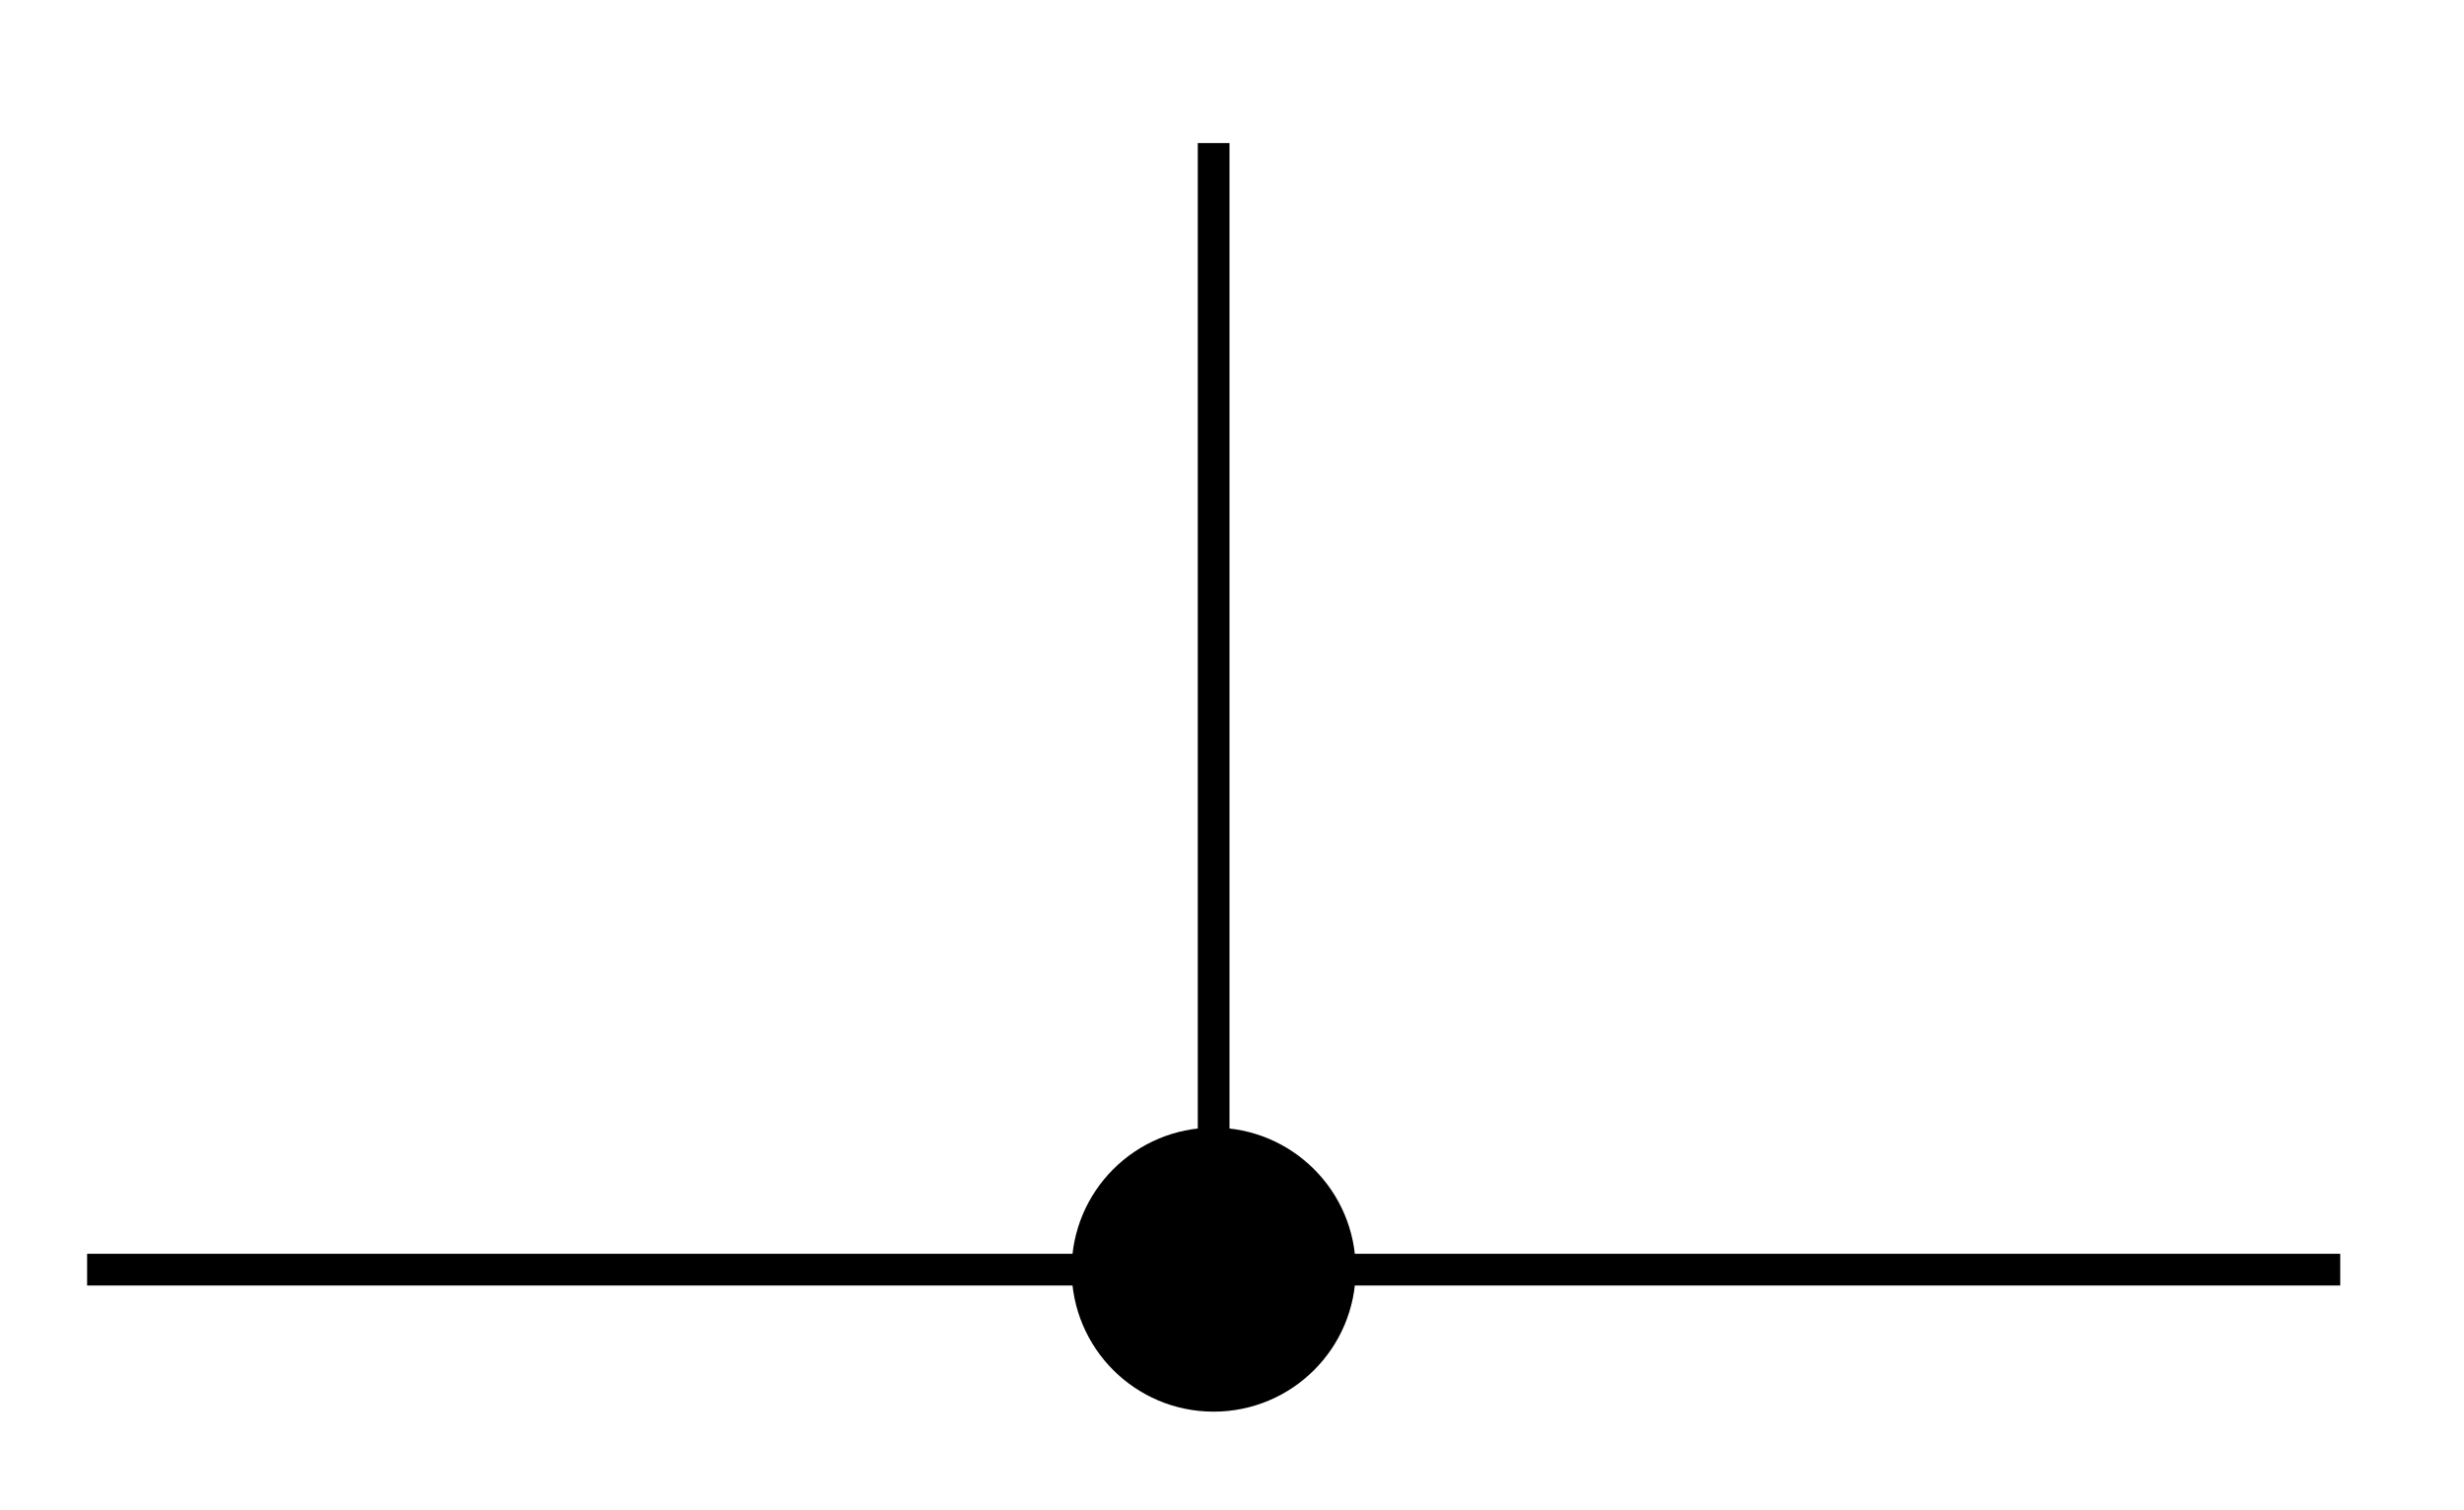
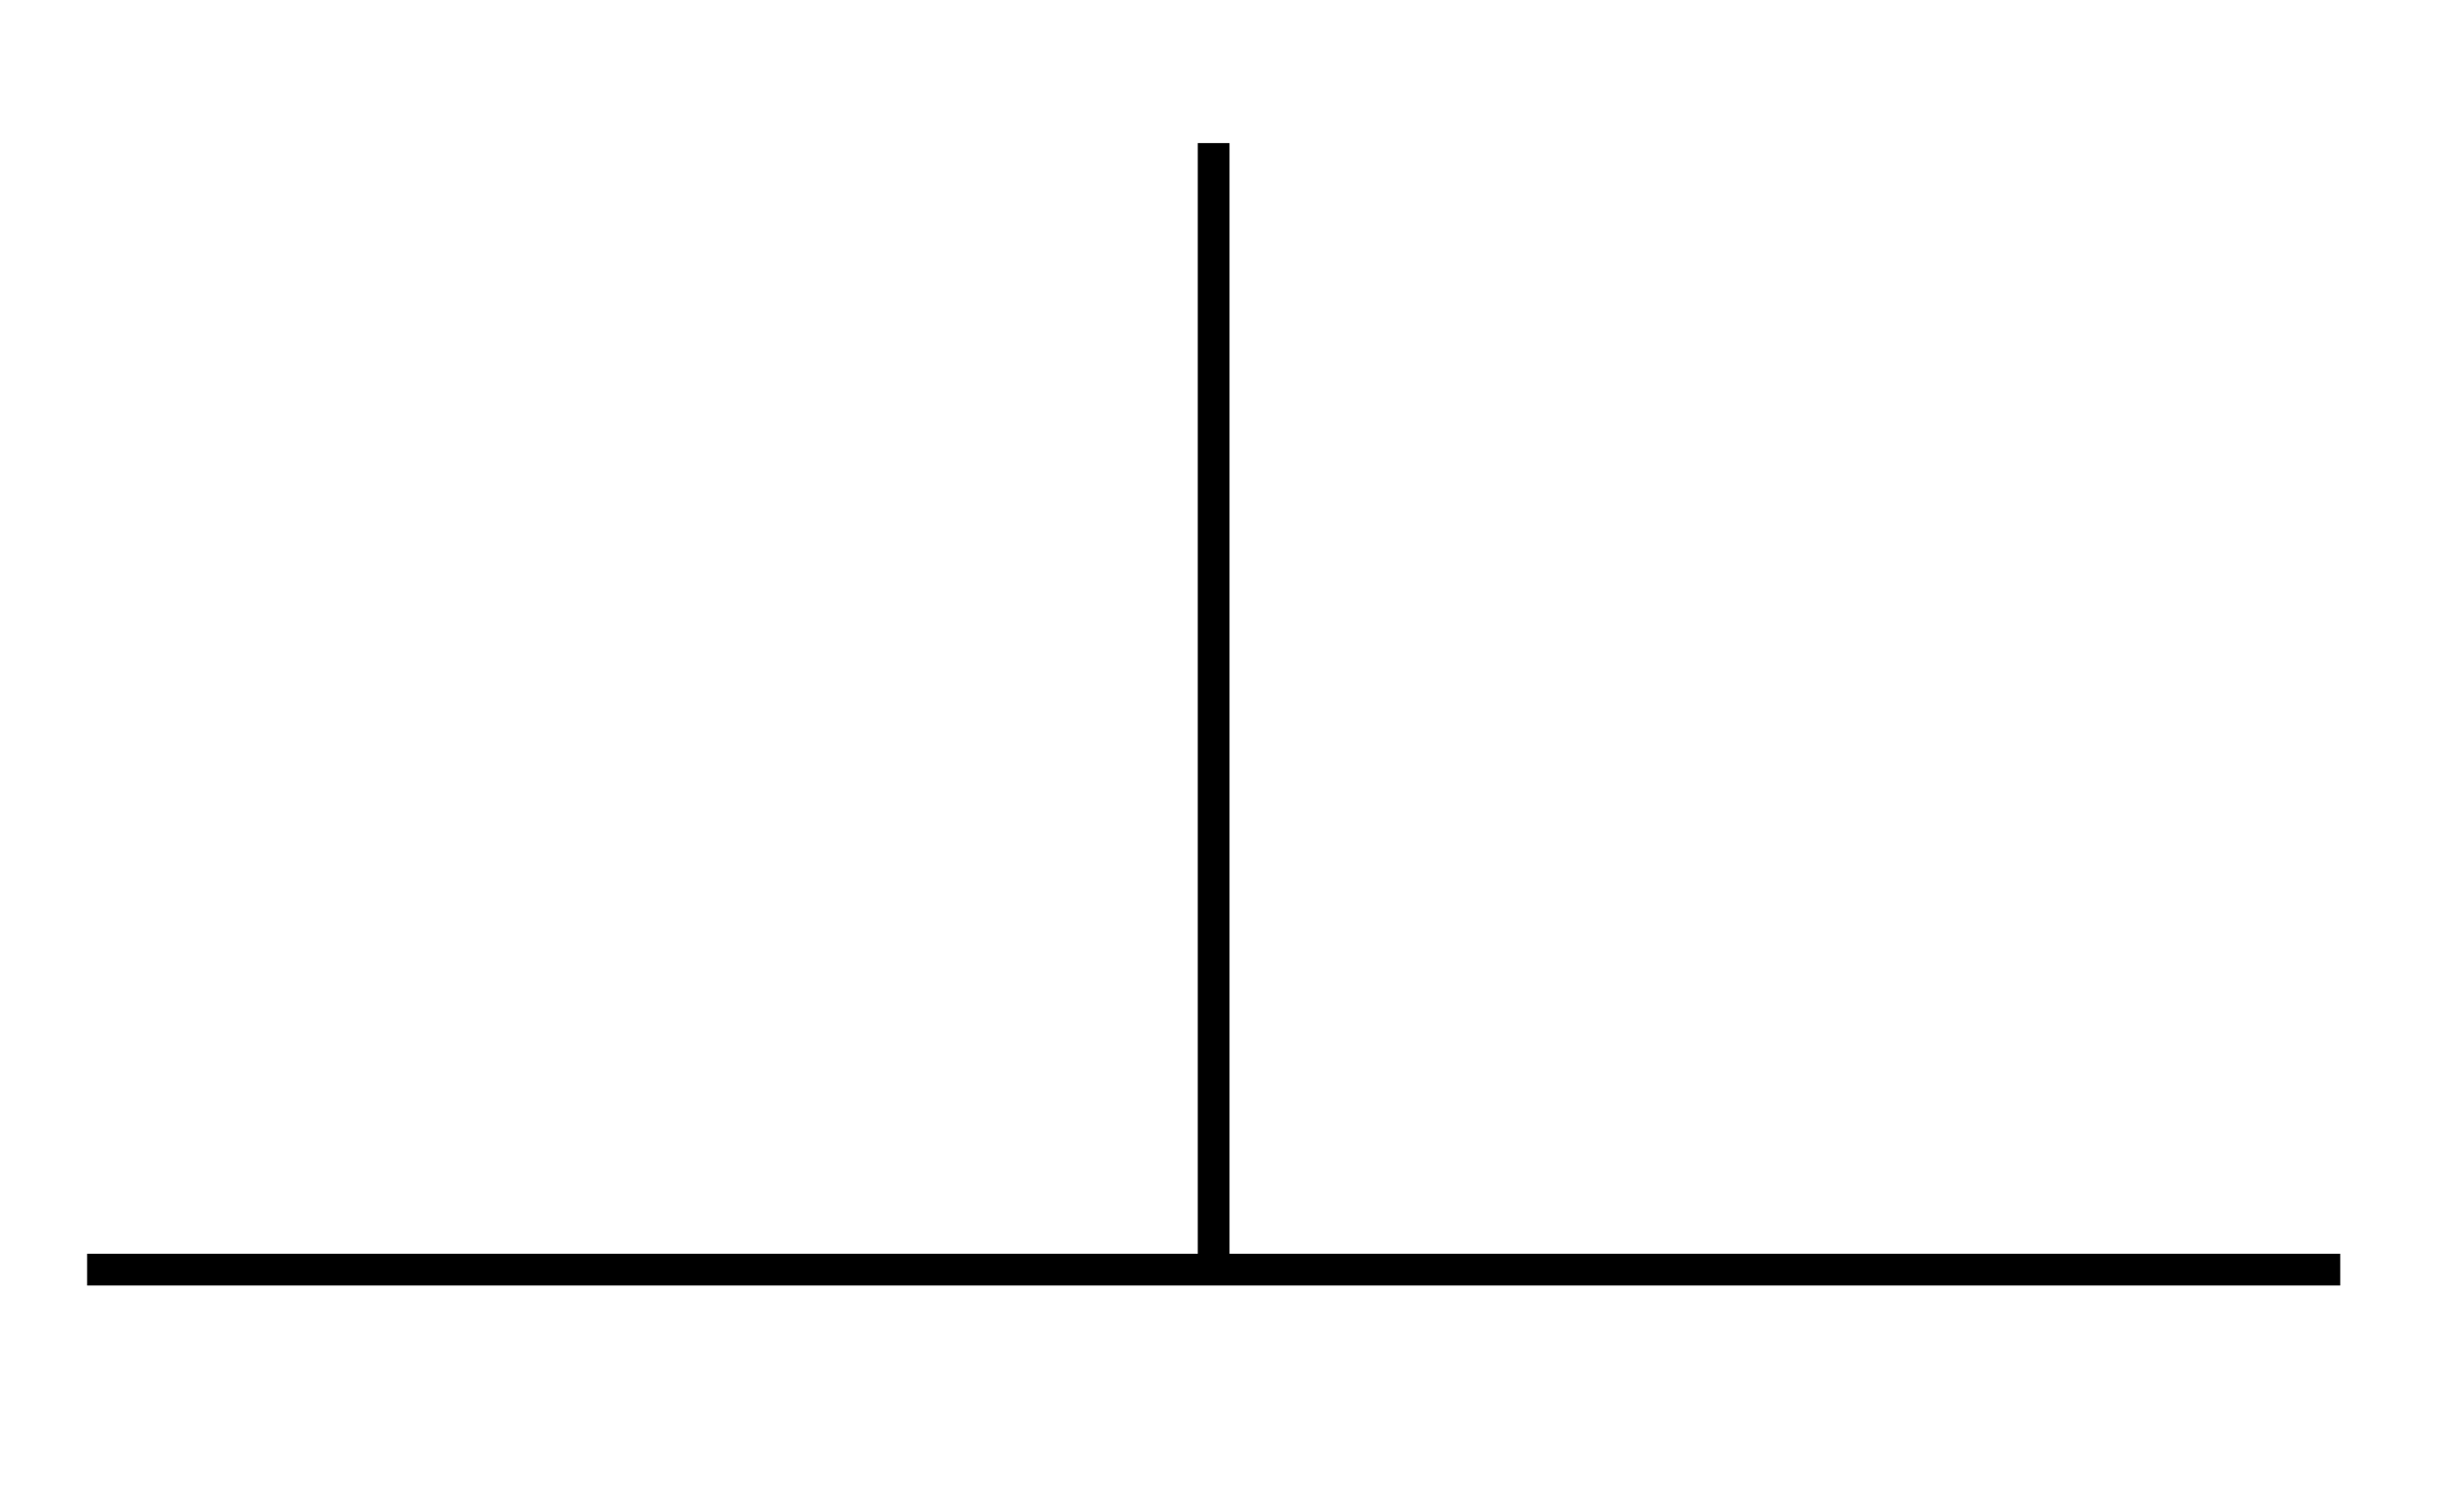
<svg xmlns="http://www.w3.org/2000/svg" version="1.1" width="31" height="19" viewBox="0 0 31 19">
  <path transform="matrix(1,0,0,-1,1.096,15.973)" stroke-width=".399" stroke-linecap="butt" stroke-miterlimit="10" stroke-linejoin="miter" fill="none" stroke="#000000" d="M0 0H28.347" />
  <path transform="matrix(1,0,0,-1,1.096,15.973)" stroke-width=".399" stroke-linecap="butt" stroke-miterlimit="10" stroke-linejoin="miter" fill="none" stroke="#000000" d="M14.173 0 14.173 7.087M14.173 7.087 14.173 14.173" />
-   <path transform="matrix(1,0,0,-1,1.096,15.973)" d="M15.761 0C15.761 .877 15.05 1.587 14.173 1.587 13.297 1.587 12.586 .877 12.586 0 12.586-.877 13.297-1.587 14.173-1.587 15.05-1.587 15.761-.877 15.761 0ZM14.173 0" />
-   <path transform="matrix(1,0,0,-1,1.096,15.973)" stroke-width=".399" stroke-linecap="butt" stroke-miterlimit="10" stroke-linejoin="miter" fill="none" stroke="#000000" d="M15.761 0C15.761 .877 15.05 1.587 14.173 1.587 13.297 1.587 12.586 .877 12.586 0 12.586-.877 13.297-1.587 14.173-1.587 15.05-1.587 15.761-.877 15.761 0ZM14.173 0" />
</svg>